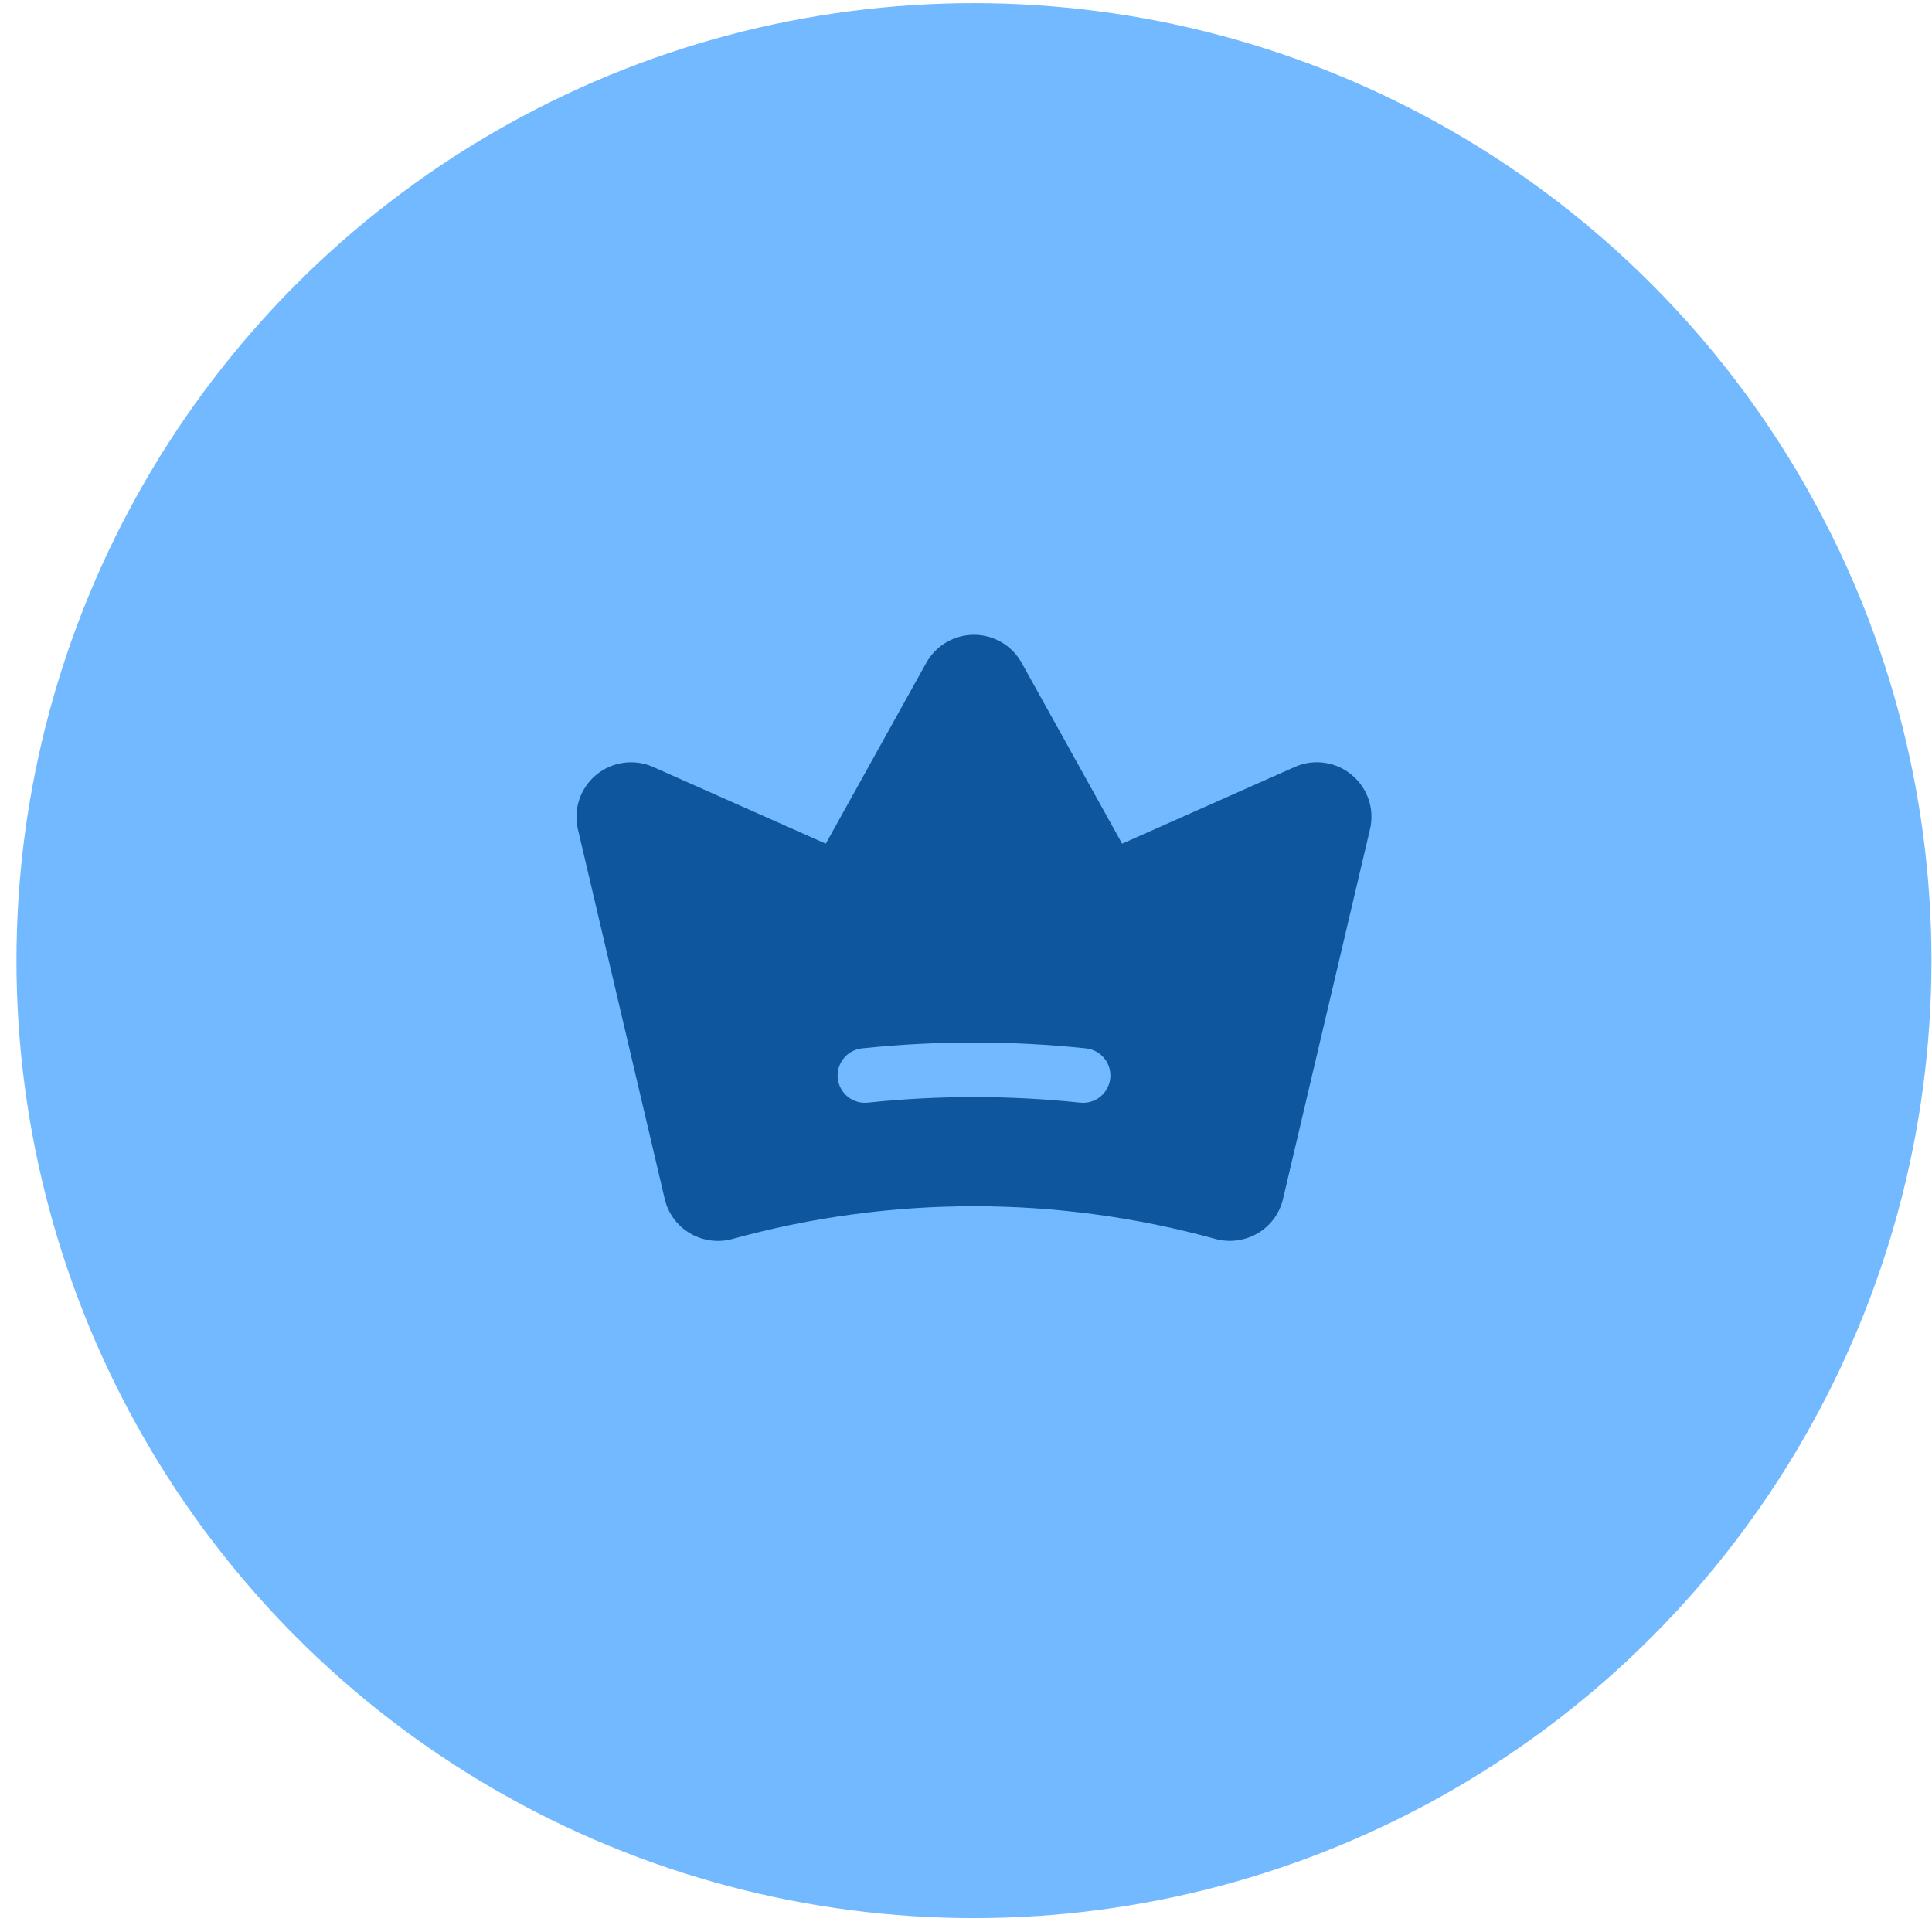
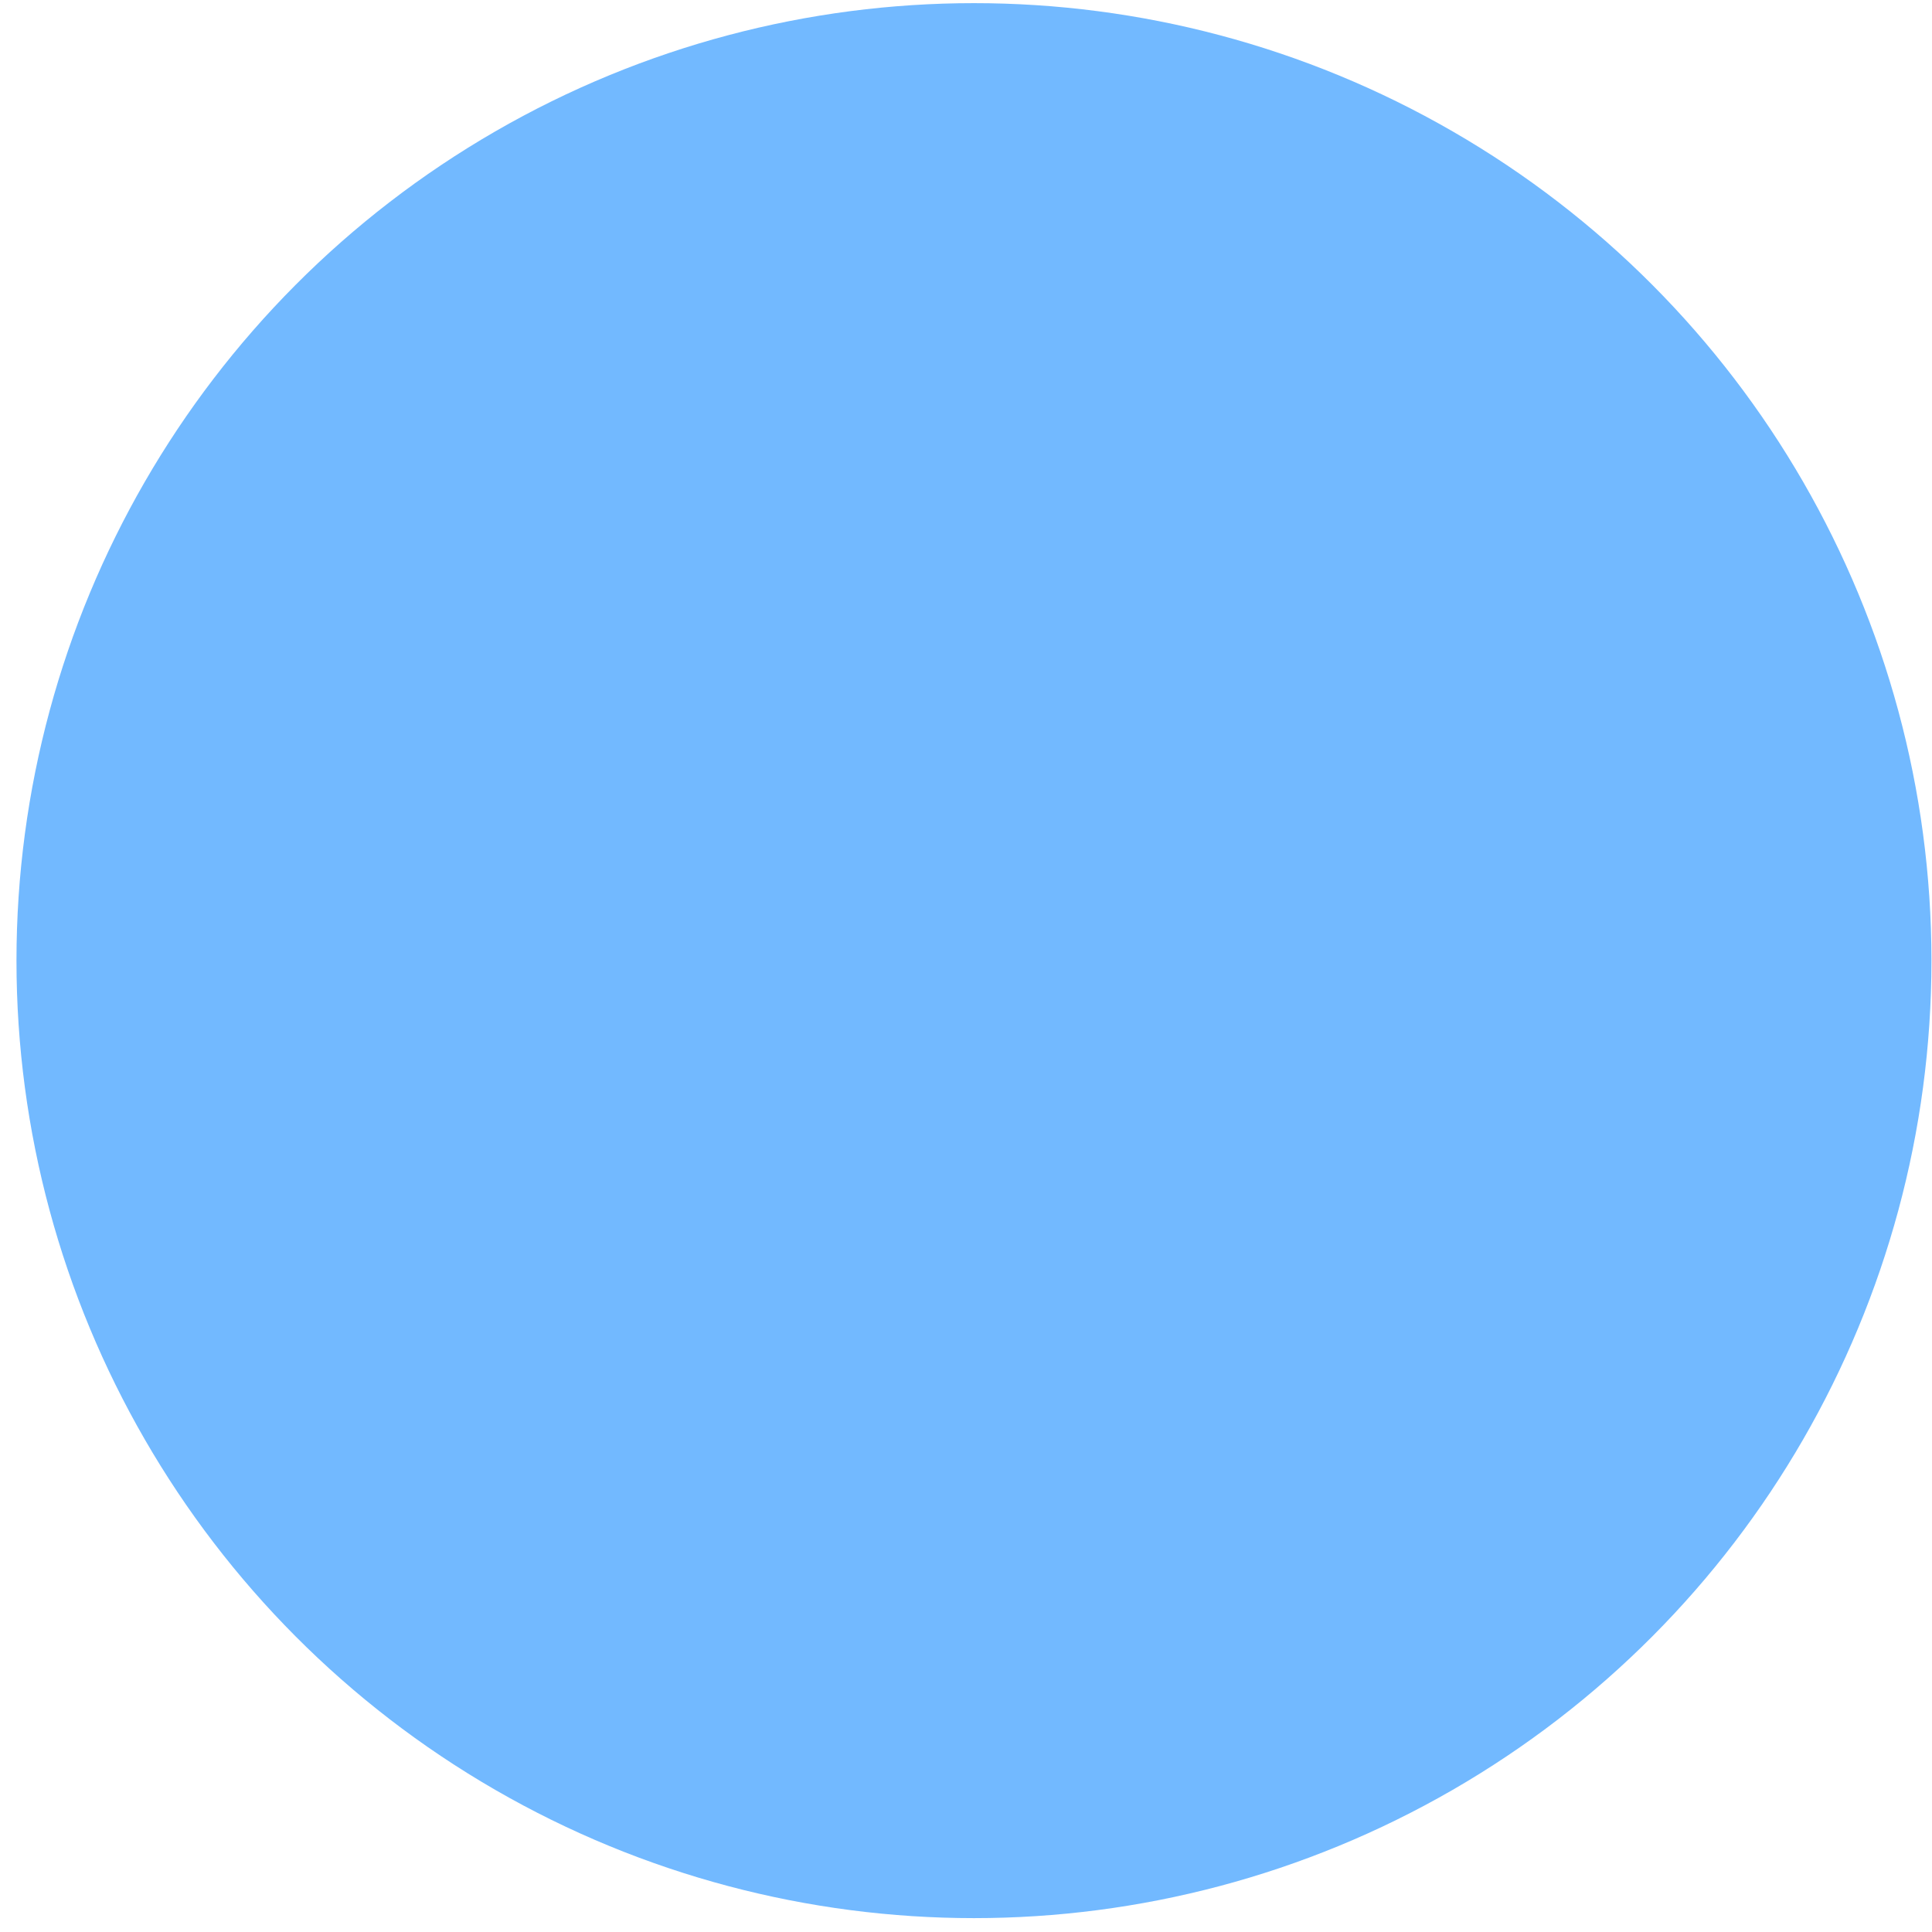
<svg xmlns="http://www.w3.org/2000/svg" width="116" height="116" viewBox="0 0 116 116" fill="none">
  <circle cx="58.478" cy="57.678" r="57.489" fill="#72B9FF" />
-   <path d="M81.156 46.523C80.687 46.132 80.117 45.88 79.513 45.797C78.907 45.713 78.291 45.802 77.734 46.052L67.374 50.656L61.342 39.799C61.059 39.288 60.643 38.862 60.14 38.566C59.636 38.269 59.062 38.113 58.478 38.113C57.894 38.113 57.32 38.269 56.816 38.566C56.312 38.862 55.897 39.288 55.614 39.799L49.581 50.656L39.22 46.051C38.662 45.803 38.047 45.716 37.442 45.799C36.838 45.883 36.269 46.133 35.799 46.522C35.329 46.911 34.977 47.423 34.783 48.002C34.589 48.58 34.56 49.201 34.699 49.795L39.91 71.982C40.01 72.412 40.195 72.817 40.456 73.172C40.717 73.527 41.048 73.826 41.428 74.049C41.81 74.274 42.233 74.42 42.673 74.478C43.112 74.536 43.559 74.505 43.986 74.387C53.467 71.77 63.479 71.769 72.96 74.384C73.387 74.502 73.834 74.533 74.273 74.475C74.712 74.417 75.135 74.271 75.517 74.046C75.897 73.823 76.228 73.525 76.489 73.17C76.749 72.815 76.935 72.41 77.035 71.981L82.255 49.797C82.397 49.203 82.369 48.581 82.175 48.002C81.98 47.423 81.627 46.911 81.156 46.523V46.523ZM66.661 64.746C66.639 64.961 66.575 65.168 66.472 65.357C66.37 65.547 66.231 65.714 66.063 65.849C65.896 65.985 65.704 66.086 65.497 66.147C65.291 66.208 65.074 66.227 64.86 66.205C60.617 65.759 56.339 65.759 52.096 66.205C51.664 66.248 51.233 66.12 50.897 65.846C50.56 65.573 50.346 65.177 50.3 64.746C50.255 64.315 50.382 63.883 50.655 63.546C50.927 63.208 51.322 62.992 51.753 62.946C56.224 62.476 60.732 62.476 65.203 62.946C65.417 62.968 65.625 63.033 65.814 63.135C66.003 63.238 66.17 63.377 66.305 63.544C66.441 63.711 66.542 63.904 66.603 64.11C66.664 64.316 66.684 64.533 66.661 64.746V64.746Z" fill="#0E569E" />
</svg>